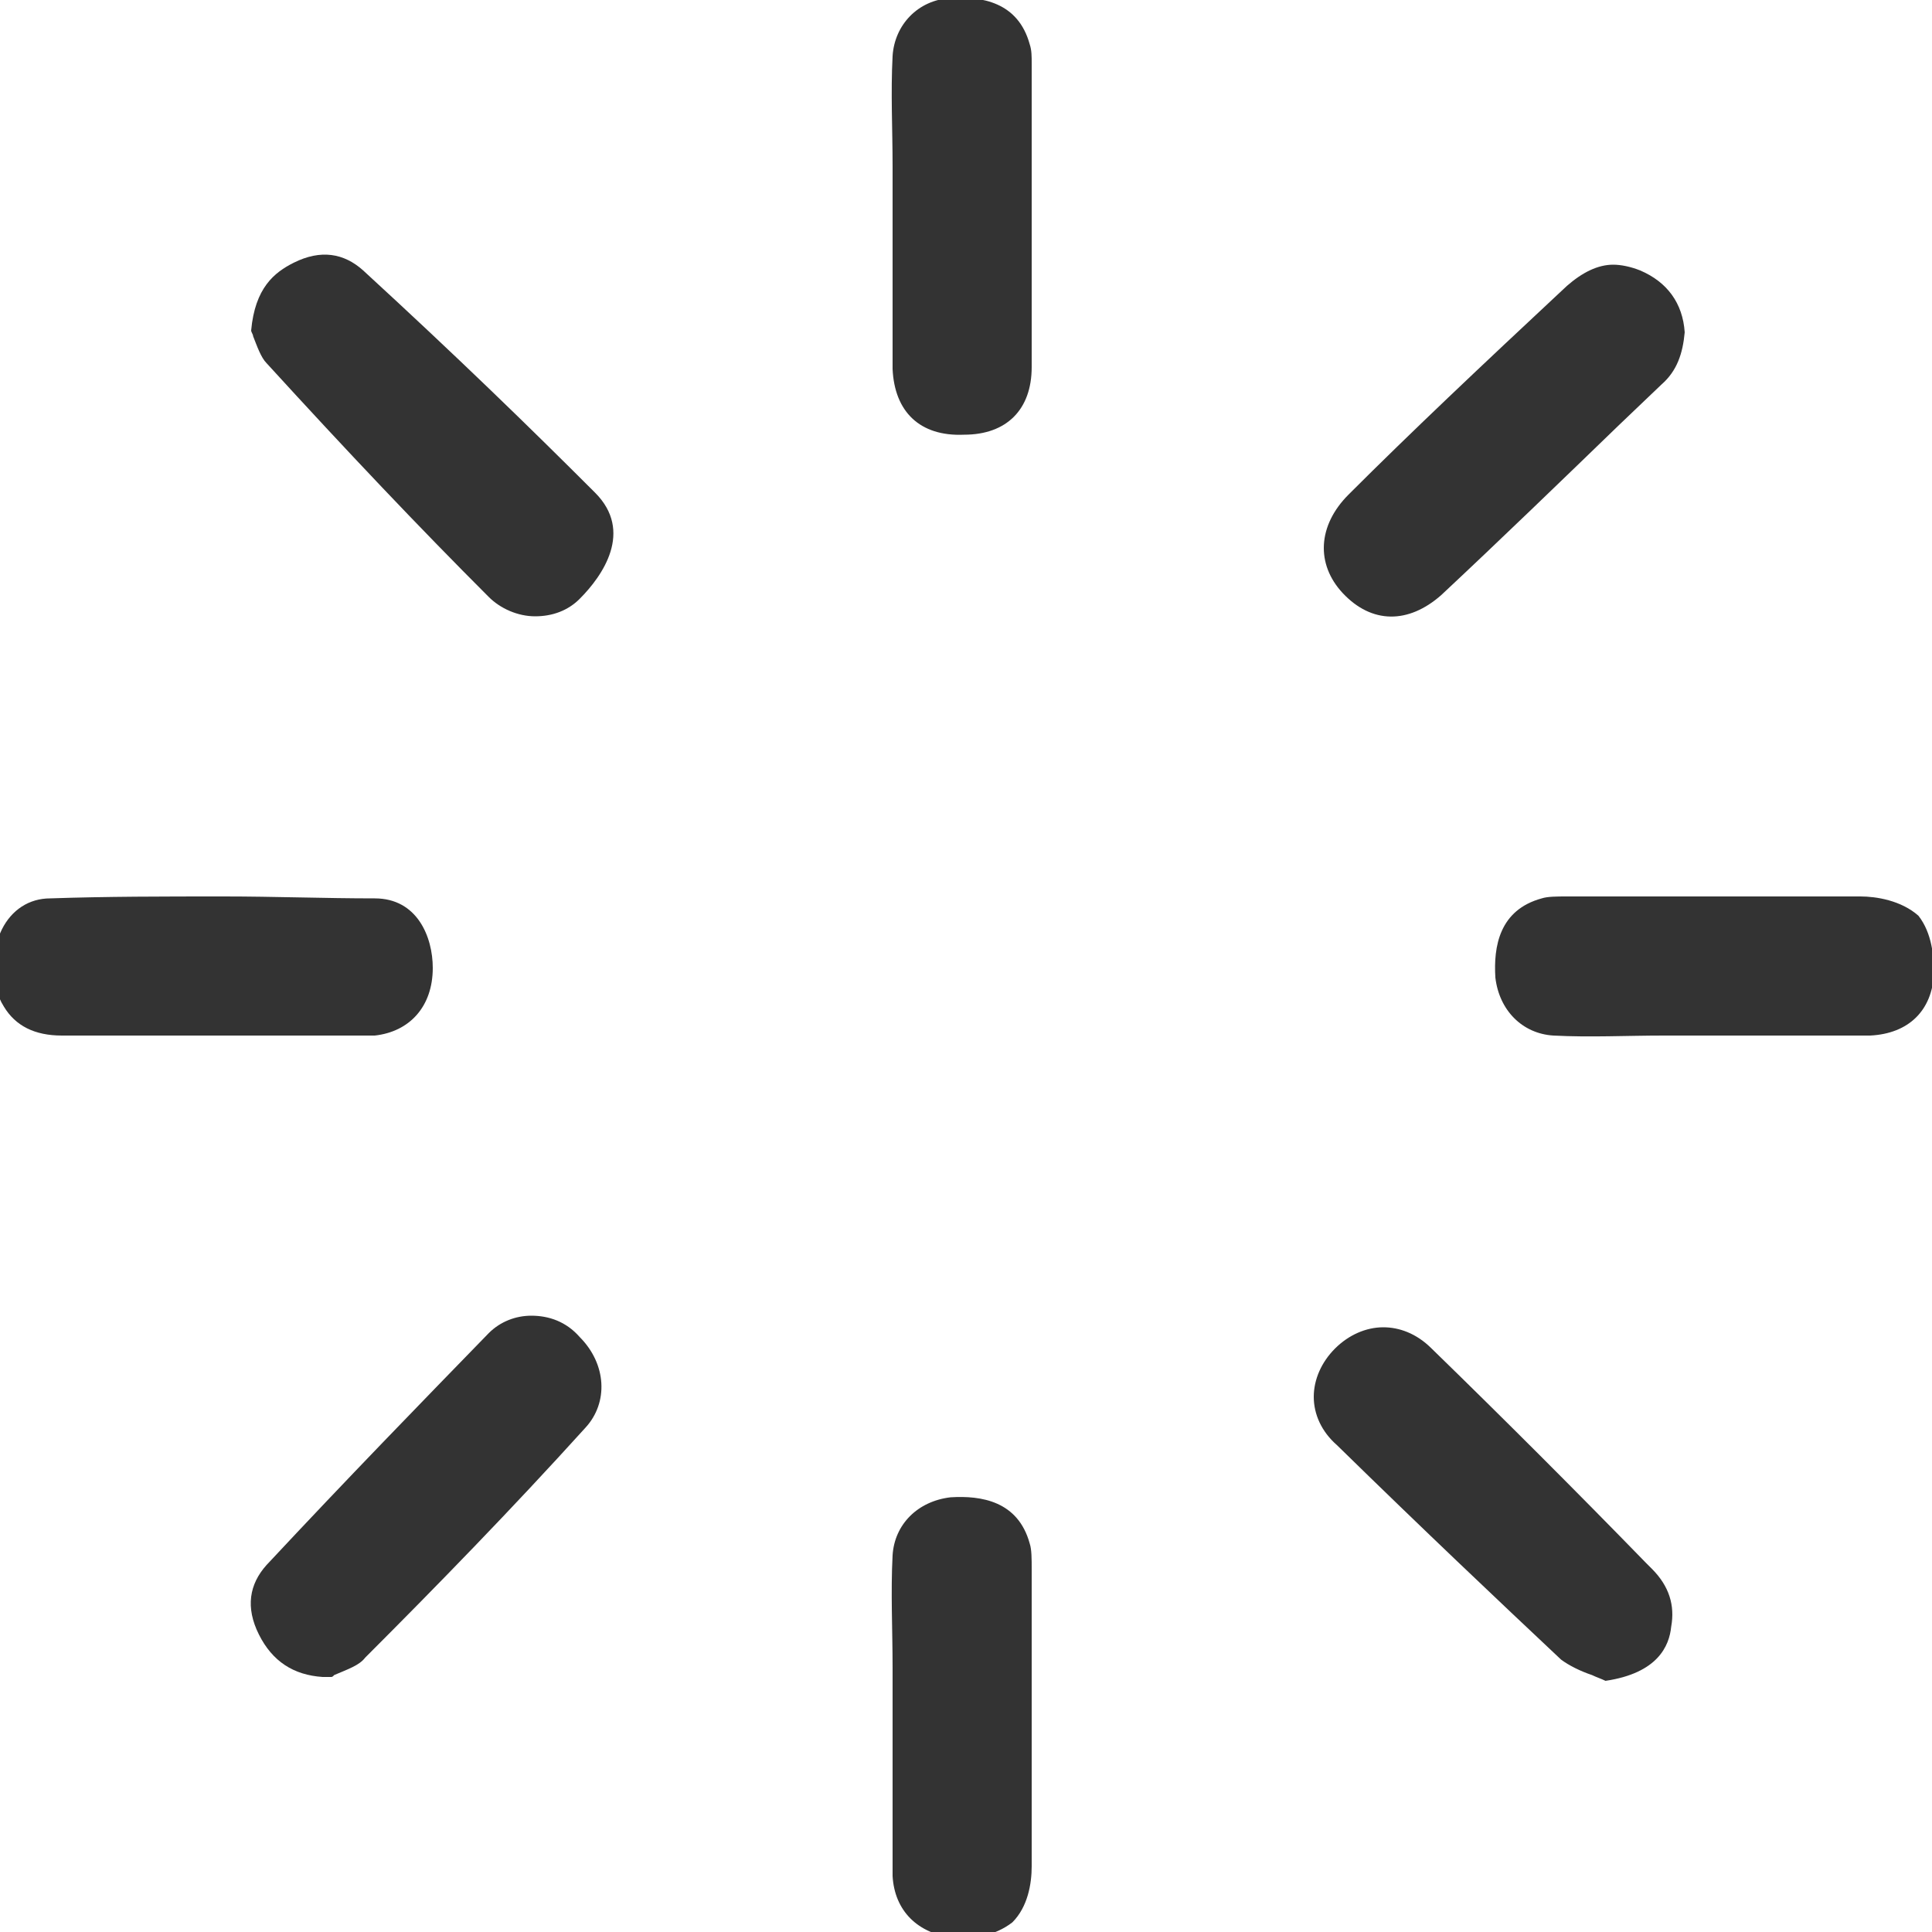
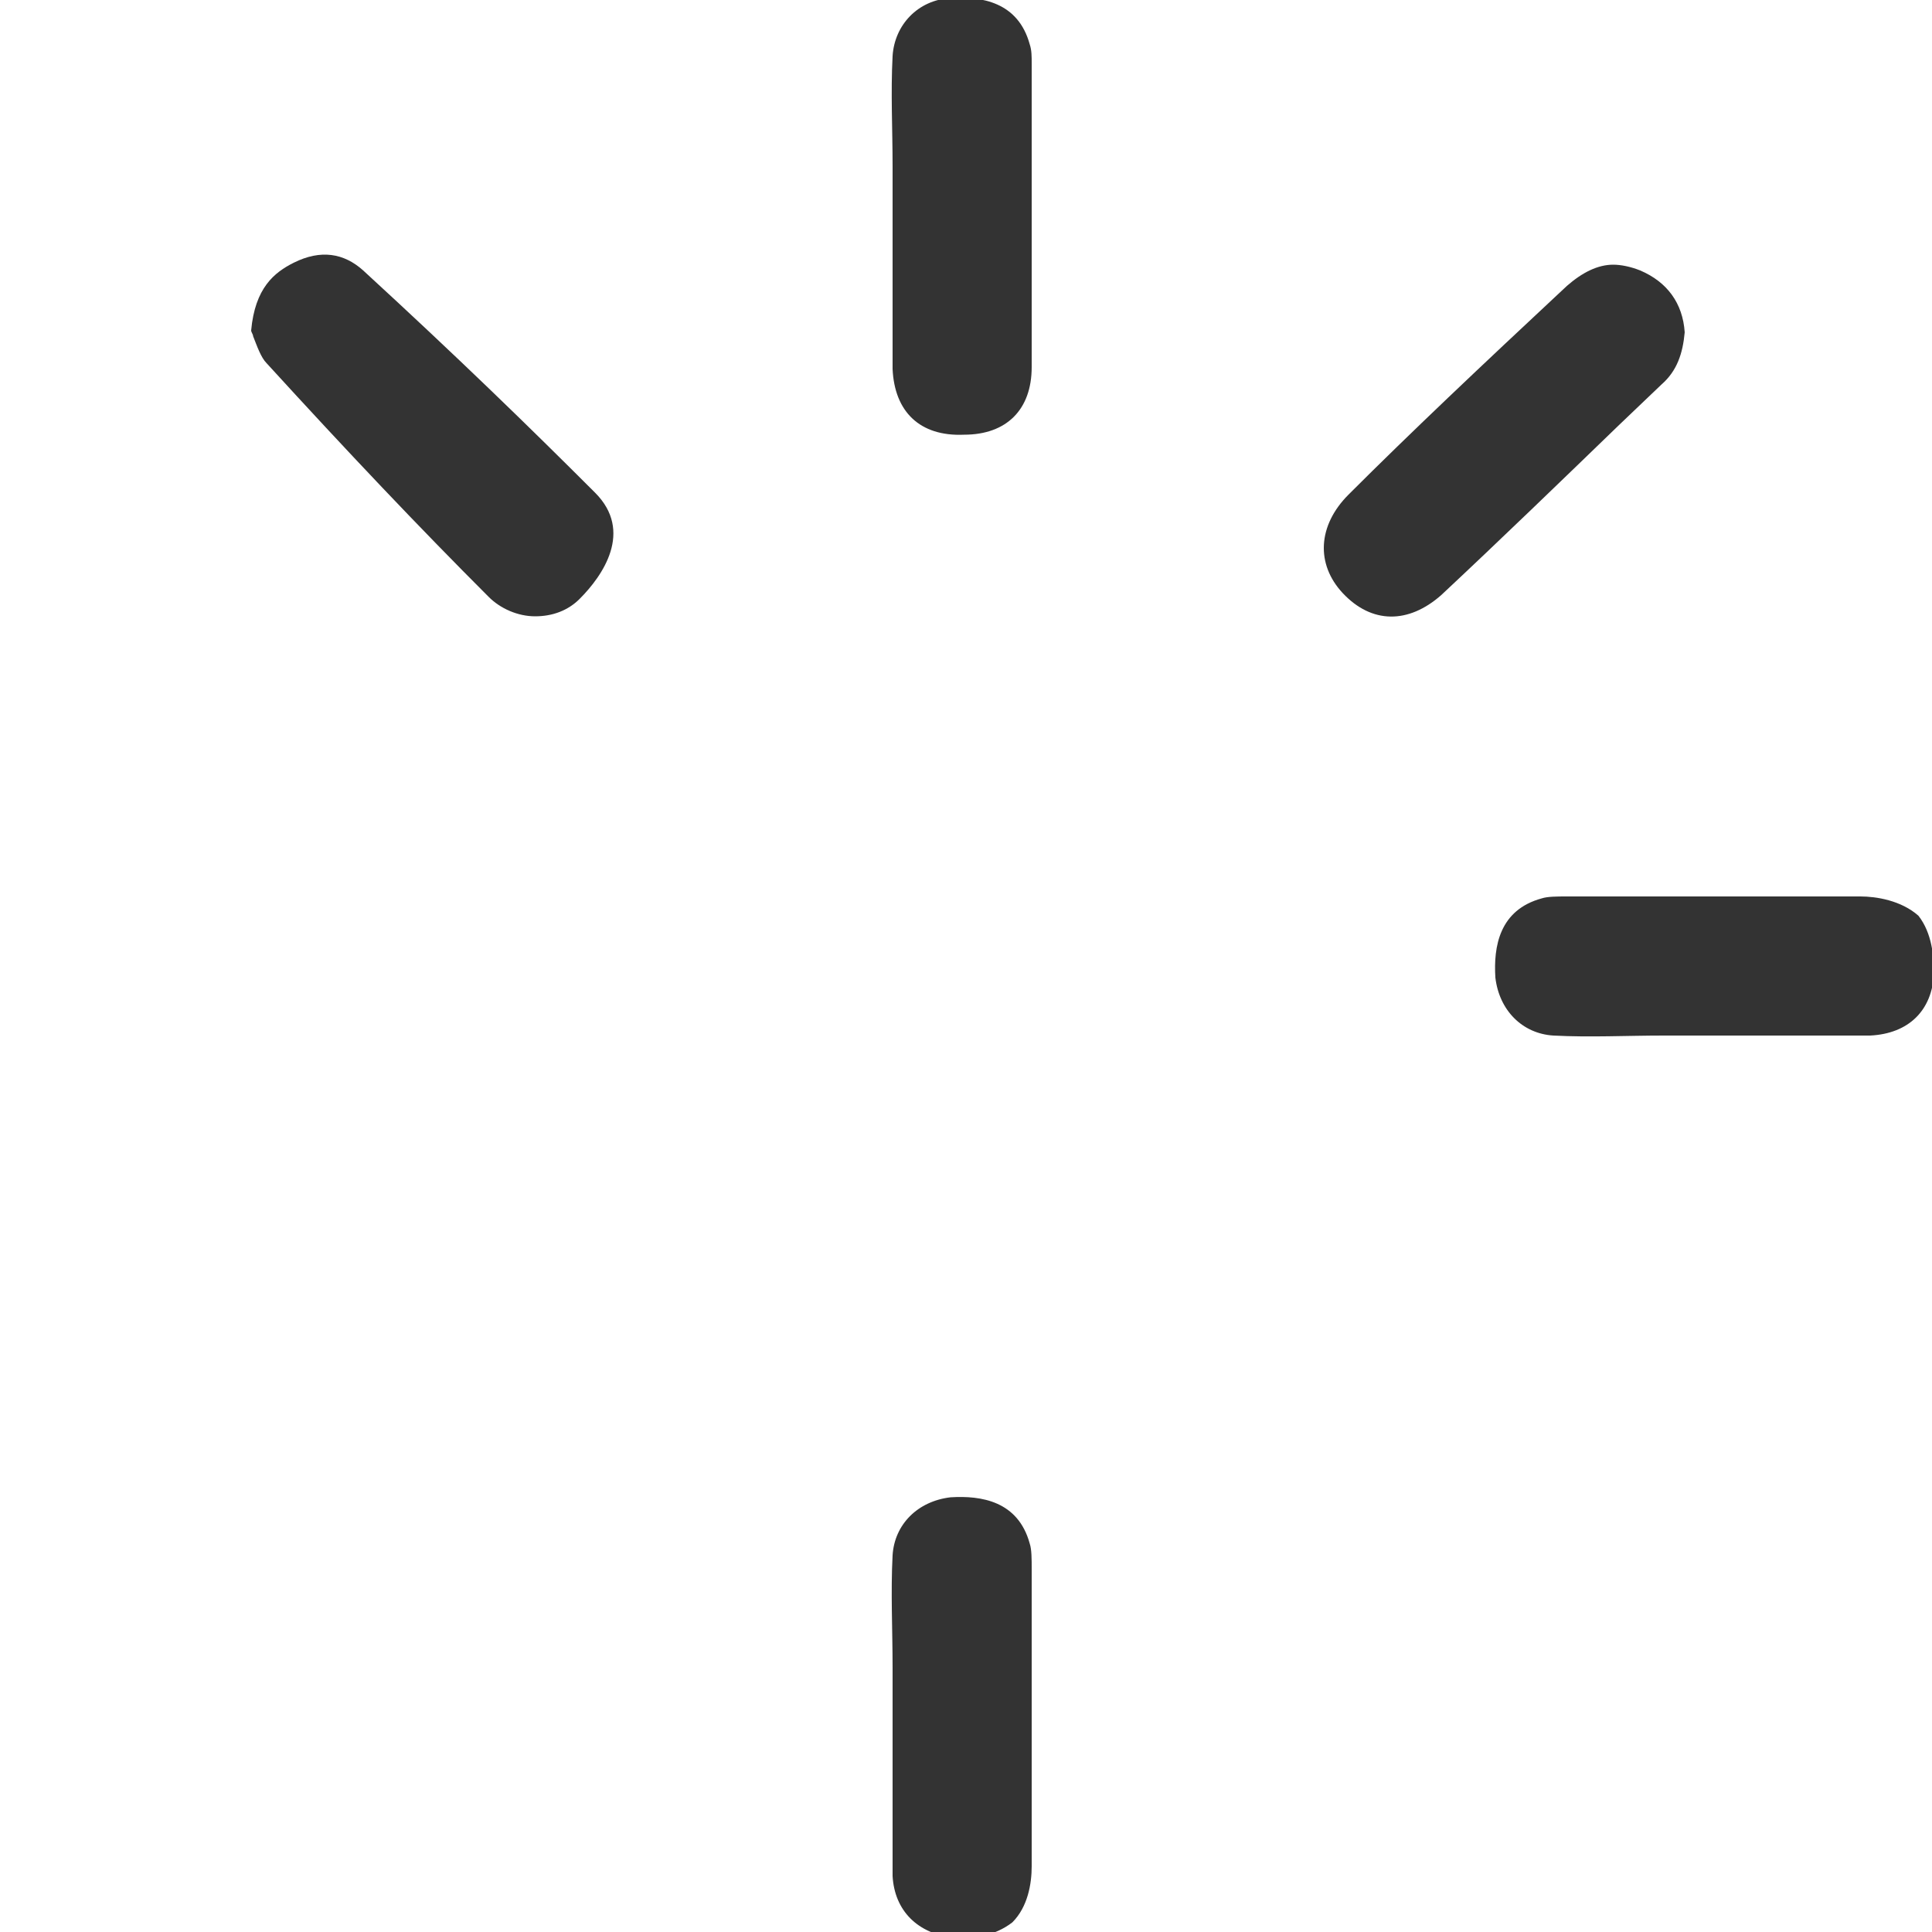
<svg xmlns="http://www.w3.org/2000/svg" version="1.1" id="Ebene_1" x="0px" y="0px" viewBox="0 0 100 100" style="enable-background:new 0 0 100 100;" xml:space="preserve">
  <style type="text/css">
	.st0{fill:#333333;}
</style>
  <path class="st0" d="M18.8,14c-1-0.9-2.2-1.1-3.6-0.4c-1,0.5-2,1.3-2.2,3.5c0,0.1,0.1,0.2,0.1,0.3c0.2,0.5,0.4,1.1,0.7,1.4  c4.2,4.6,7.9,8.5,11.5,12.1c0.6,0.6,1.5,1,2.4,1c0,0,0,0,0,0c0.9,0,1.7-0.3,2.3-0.9c1.2-1.2,2.8-3.5,0.8-5.5  C27.4,22.1,23.7,18.5,18.8,14z" />
  <path class="st0" d="M74.6,30.8c3.1-2.9,6.2-5.9,9.2-8.8l2.2-2.1c0.8-0.7,1.1-1.6,1.2-2.7c-0.1-1.5-0.9-2.6-2.3-3.2  c-0.5-0.2-1-0.3-1.4-0.3c-0.8,0-1.6,0.4-2.4,1.1C76.6,19,73,22.4,69.8,25.6c-1.6,1.6-1.7,3.6-0.3,5.1C71,32.3,72.9,32.3,74.6,30.8z" />
-   <path class="st0" d="M27.5,68.1c-0.8,0-1.6,0.3-2.2,0.9C21.8,72.6,18,76.5,13.8,81c-0.9,1-1.1,2.2-0.4,3.6c0.7,1.4,1.8,2.1,3.3,2.2  l0.4,0c0.1,0,0.1,0,0.2-0.1c0.7-0.3,1.3-0.5,1.6-0.9c3.7-3.7,7.6-7.7,11.4-11.9c1.2-1.3,1.1-3.3-0.3-4.7  C29.3,68.4,28.4,68.1,27.5,68.1z" />
  <path class="st0" d="M49.9,22.5c2.2,0,3.5-1.3,3.5-3.5c0-4.2,0-8.5,0-12.7l0-3c0-0.4,0-0.7-0.1-1c-0.6-2.2-2.5-2.5-4.1-2.4  c-1.7,0.1-2.9,1.4-3,3c-0.1,1.9,0,3.8,0,5.7c0,0.8,0,1.7,0,2.5l0,1.6c0,0.3,0,0.6,0,0.9c0,1.8,0,3.7,0,5.5  C46.3,21.3,47.6,22.6,49.9,22.5z" />
-   <path class="st0" d="M22.4,50.1c0-1.6-0.8-3.6-3-3.6c-2.6,0-5.2-0.1-7.8-0.1c-3.1,0-6.1,0-9,0.1c-1.1,0-2,0.6-2.5,1.6  c-0.6,1.2-0.6,2.9,0.1,4c0.6,1,1.6,1.5,3,1.5c1.8,0,3.6,0,5.4,0l10.4,0c0.1,0,0.2,0,0.4,0C21.2,53.4,22.4,52.1,22.4,50.1z" />
  <path class="st0" d="M96.3,46.4c-2.1,0-4.2,0-6.2,0c-2.6,0-5.3,0-7.9,0l-1.1,0c-0.5,0-1,0-1.3,0.1c-2.2,0.6-2.5,2.5-2.4,4.1  c0.2,1.7,1.4,2.9,3,3c1.9,0.1,3.8,0,5.7,0c0.8,0,1.7,0,2.5,0l8,0c0.1,0,0.1,0,0.2,0c2-0.1,3.2-1.3,3.3-3.2c0-0.9-0.1-2.1-0.8-3  C98.4,46.6,97.1,46.4,96.3,46.4z" />
  <path class="st0" d="M53.4,81.2c0-0.5,0-1-0.1-1.3c-0.6-2.2-2.5-2.5-4.1-2.4c-1.7,0.2-2.9,1.4-3,3c-0.1,1.9,0,3.9,0,5.8  c0,0.8,0,1.7,0,2.5l0,1.6c0,0.3,0,0.6,0,1c0,1.9,0,3.8,0,5.7c0.1,1.8,1.3,3,3.2,3.2c0.9,0.1,2.1-0.1,3-0.8c0.8-0.8,1-2,1-2.9  c0-4.6,0-9.3,0-13.9L53.4,81.2z" />
-   <path class="st0" d="M85.2,80.9c-3.6-3.7-7.4-7.5-11.1-11.1c-0.8-0.8-1.7-1.1-2.5-1.1c-0.9,0-1.8,0.4-2.5,1.1  c-0.7,0.7-1.1,1.6-1.1,2.5c0,0.9,0.4,1.8,1.2,2.5c4.6,4.5,8.2,7.9,11.6,11.1c0.4,0.3,1,0.6,1.6,0.8c0.2,0.1,0.5,0.2,0.7,0.3  c2.7-0.4,3.3-1.8,3.4-2.8c0.2-1.1-0.1-2.1-1-3L85.2,80.9z" />
</svg>